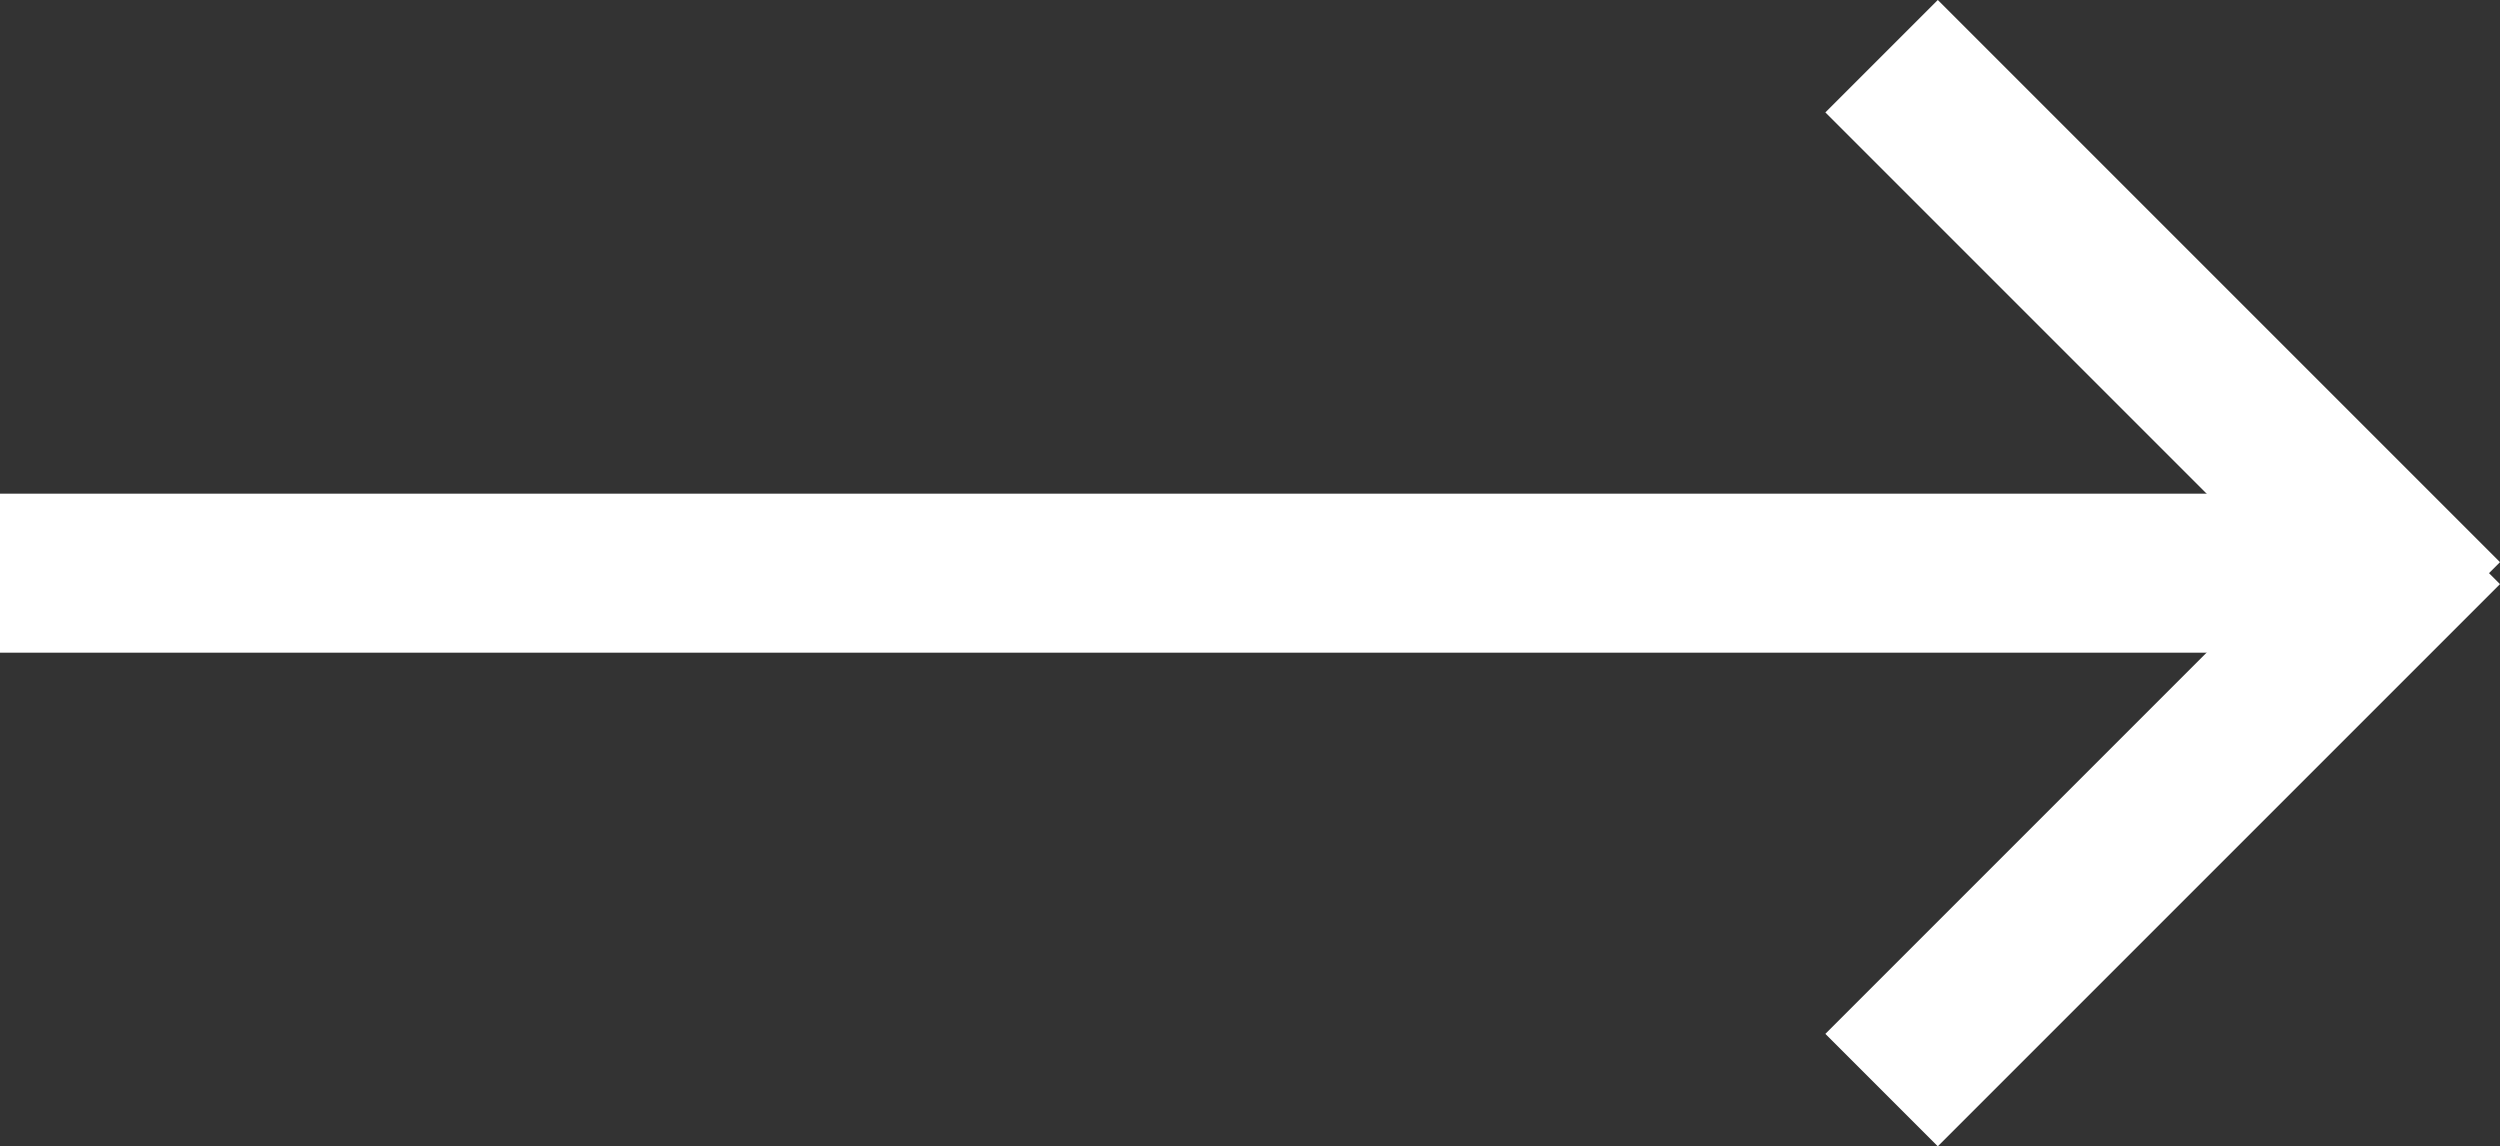
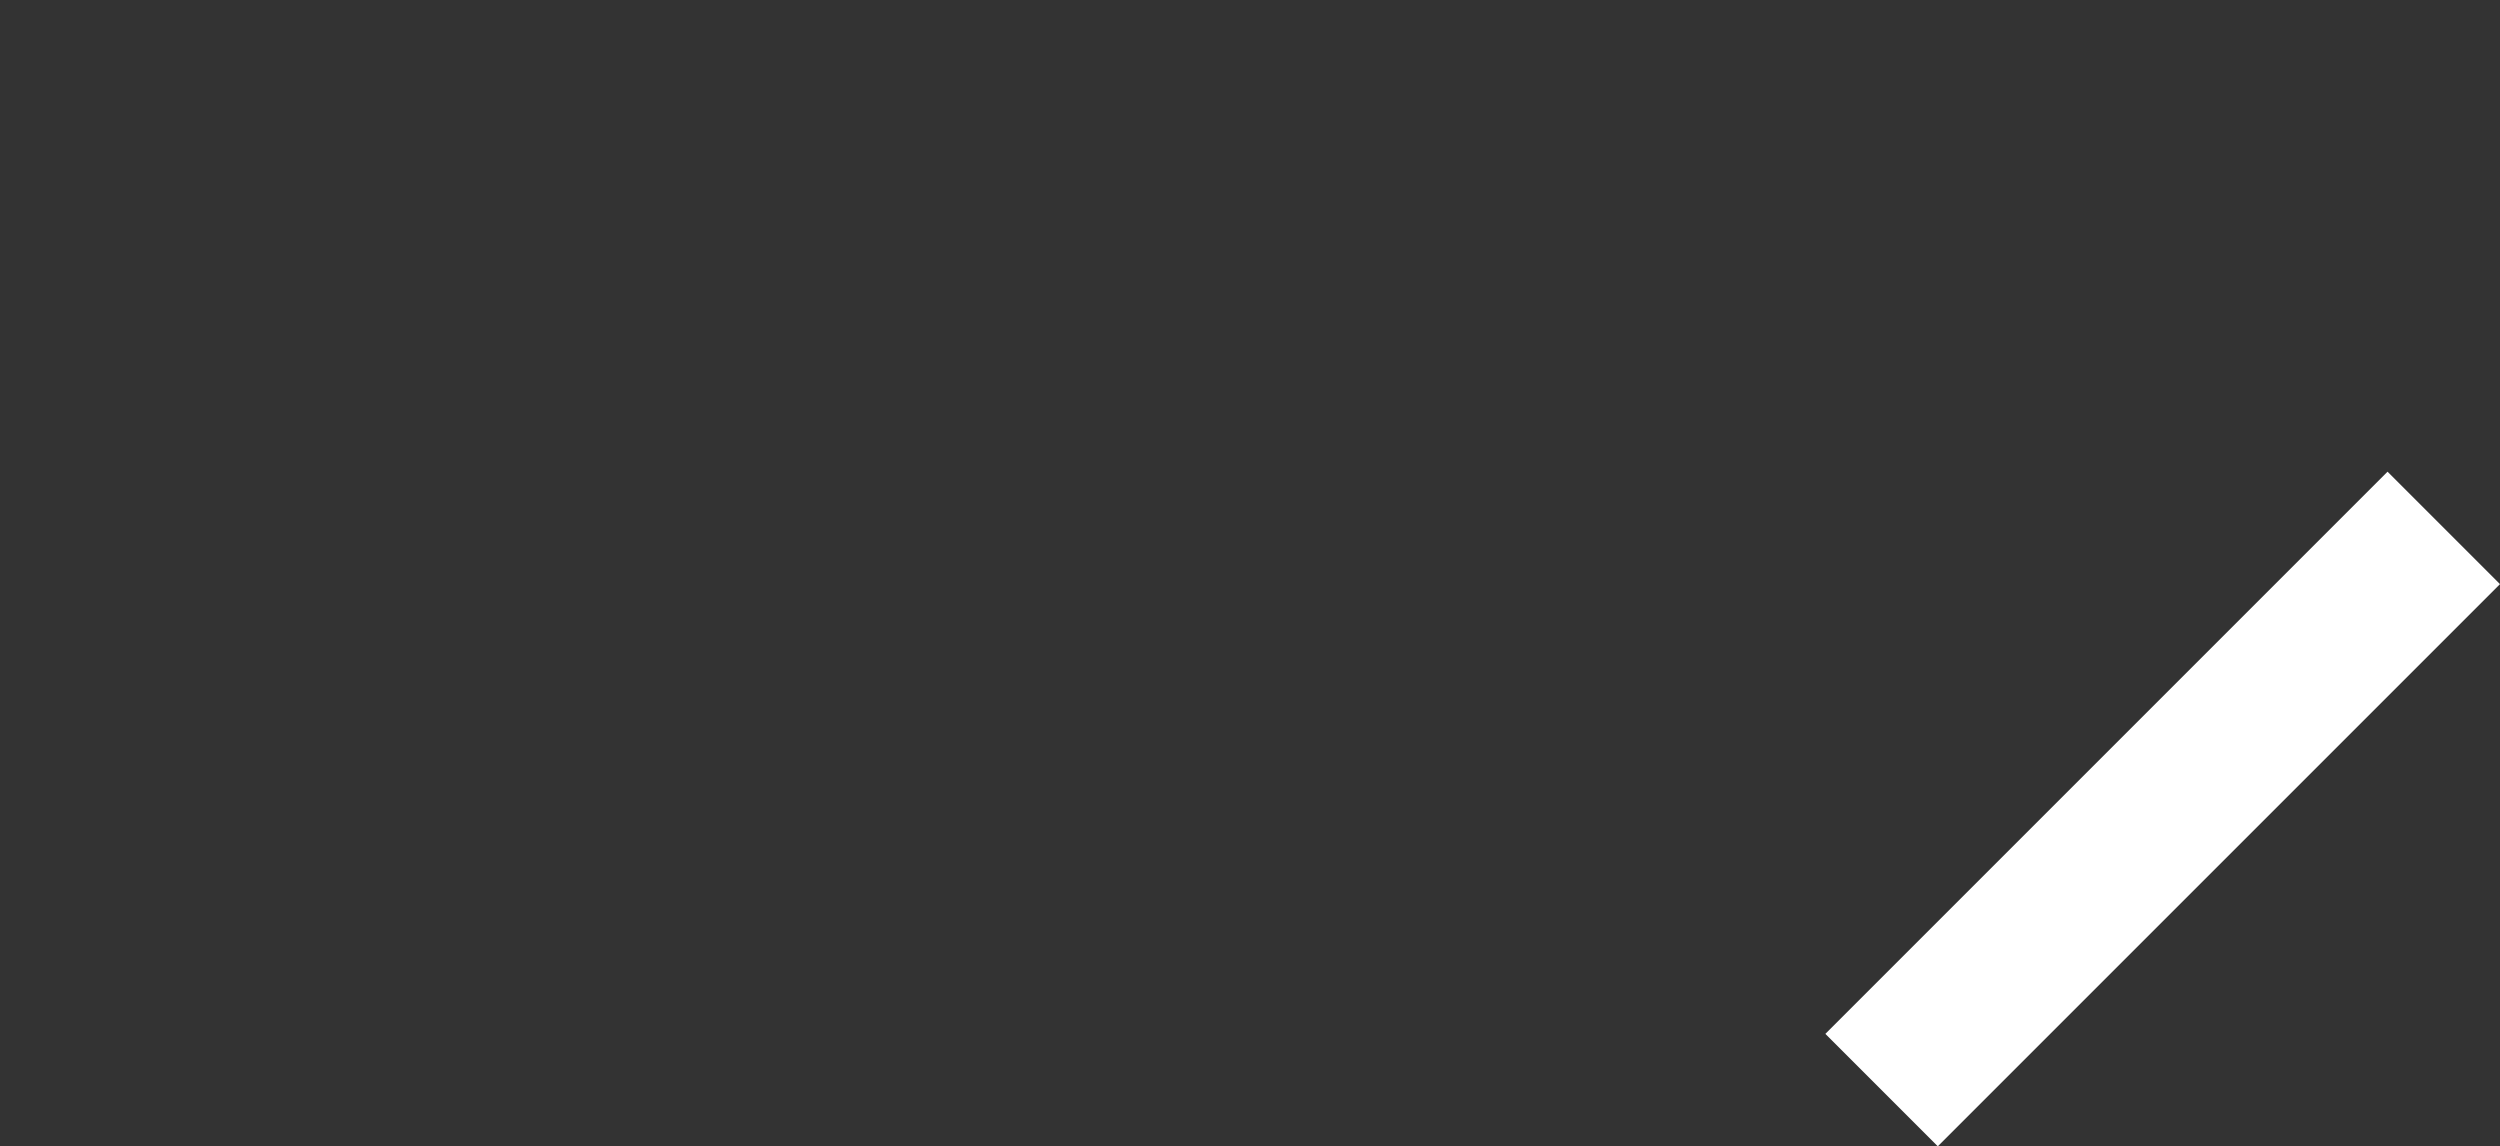
<svg xmlns="http://www.w3.org/2000/svg" width="47.167" height="21.628" viewBox="0 0 47.167 21.628">
  <rect x="0" y="0" width="47.167" height="21.628" fill="#333333" stroke="none" />
  <g transform="translate(-868.894 -1779.433)">
-     <path d="M45,1.5H0v-3H45Z" transform="translate(868.894 1790.247)" fill="#fff" />
-     <path d="M1.5,15h-3V0h3Z" transform="translate(915 1791.1) rotate(135)" fill="#fff" />
    <path d="M15,1.5H0v-3H15Z" transform="translate(915 1789.393) rotate(135)" fill="#fff" />
  </g>
</svg>